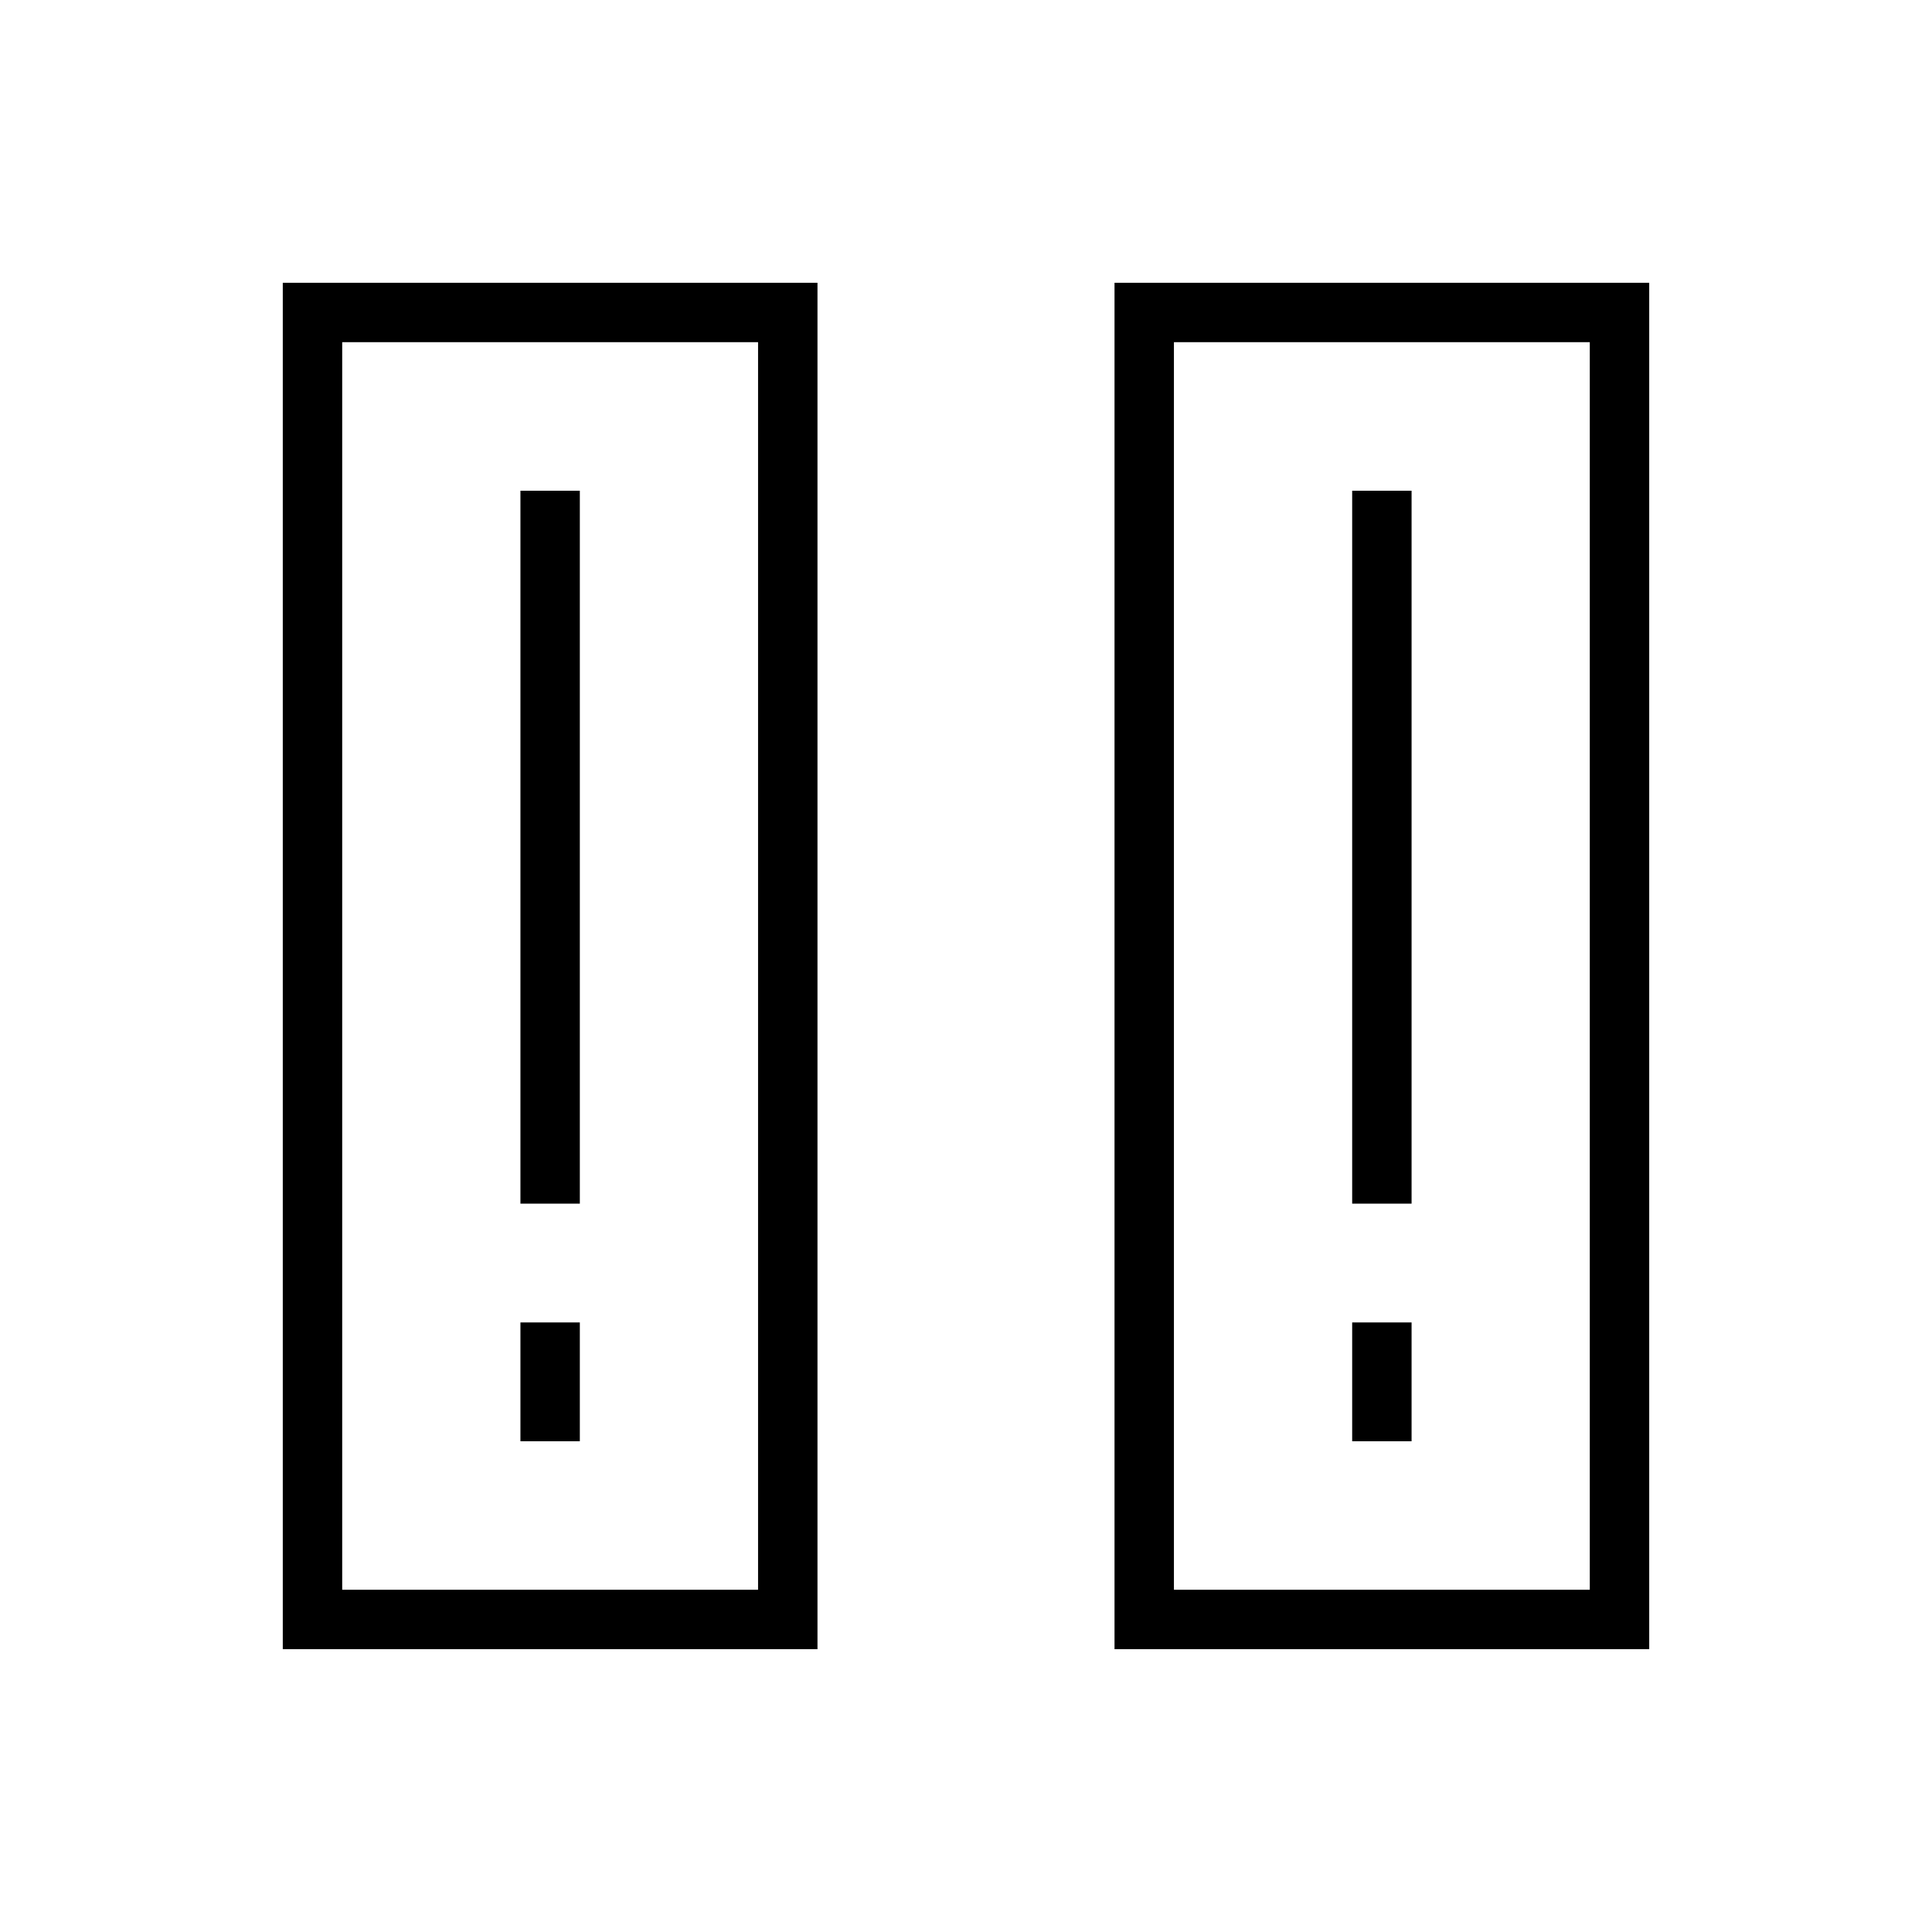
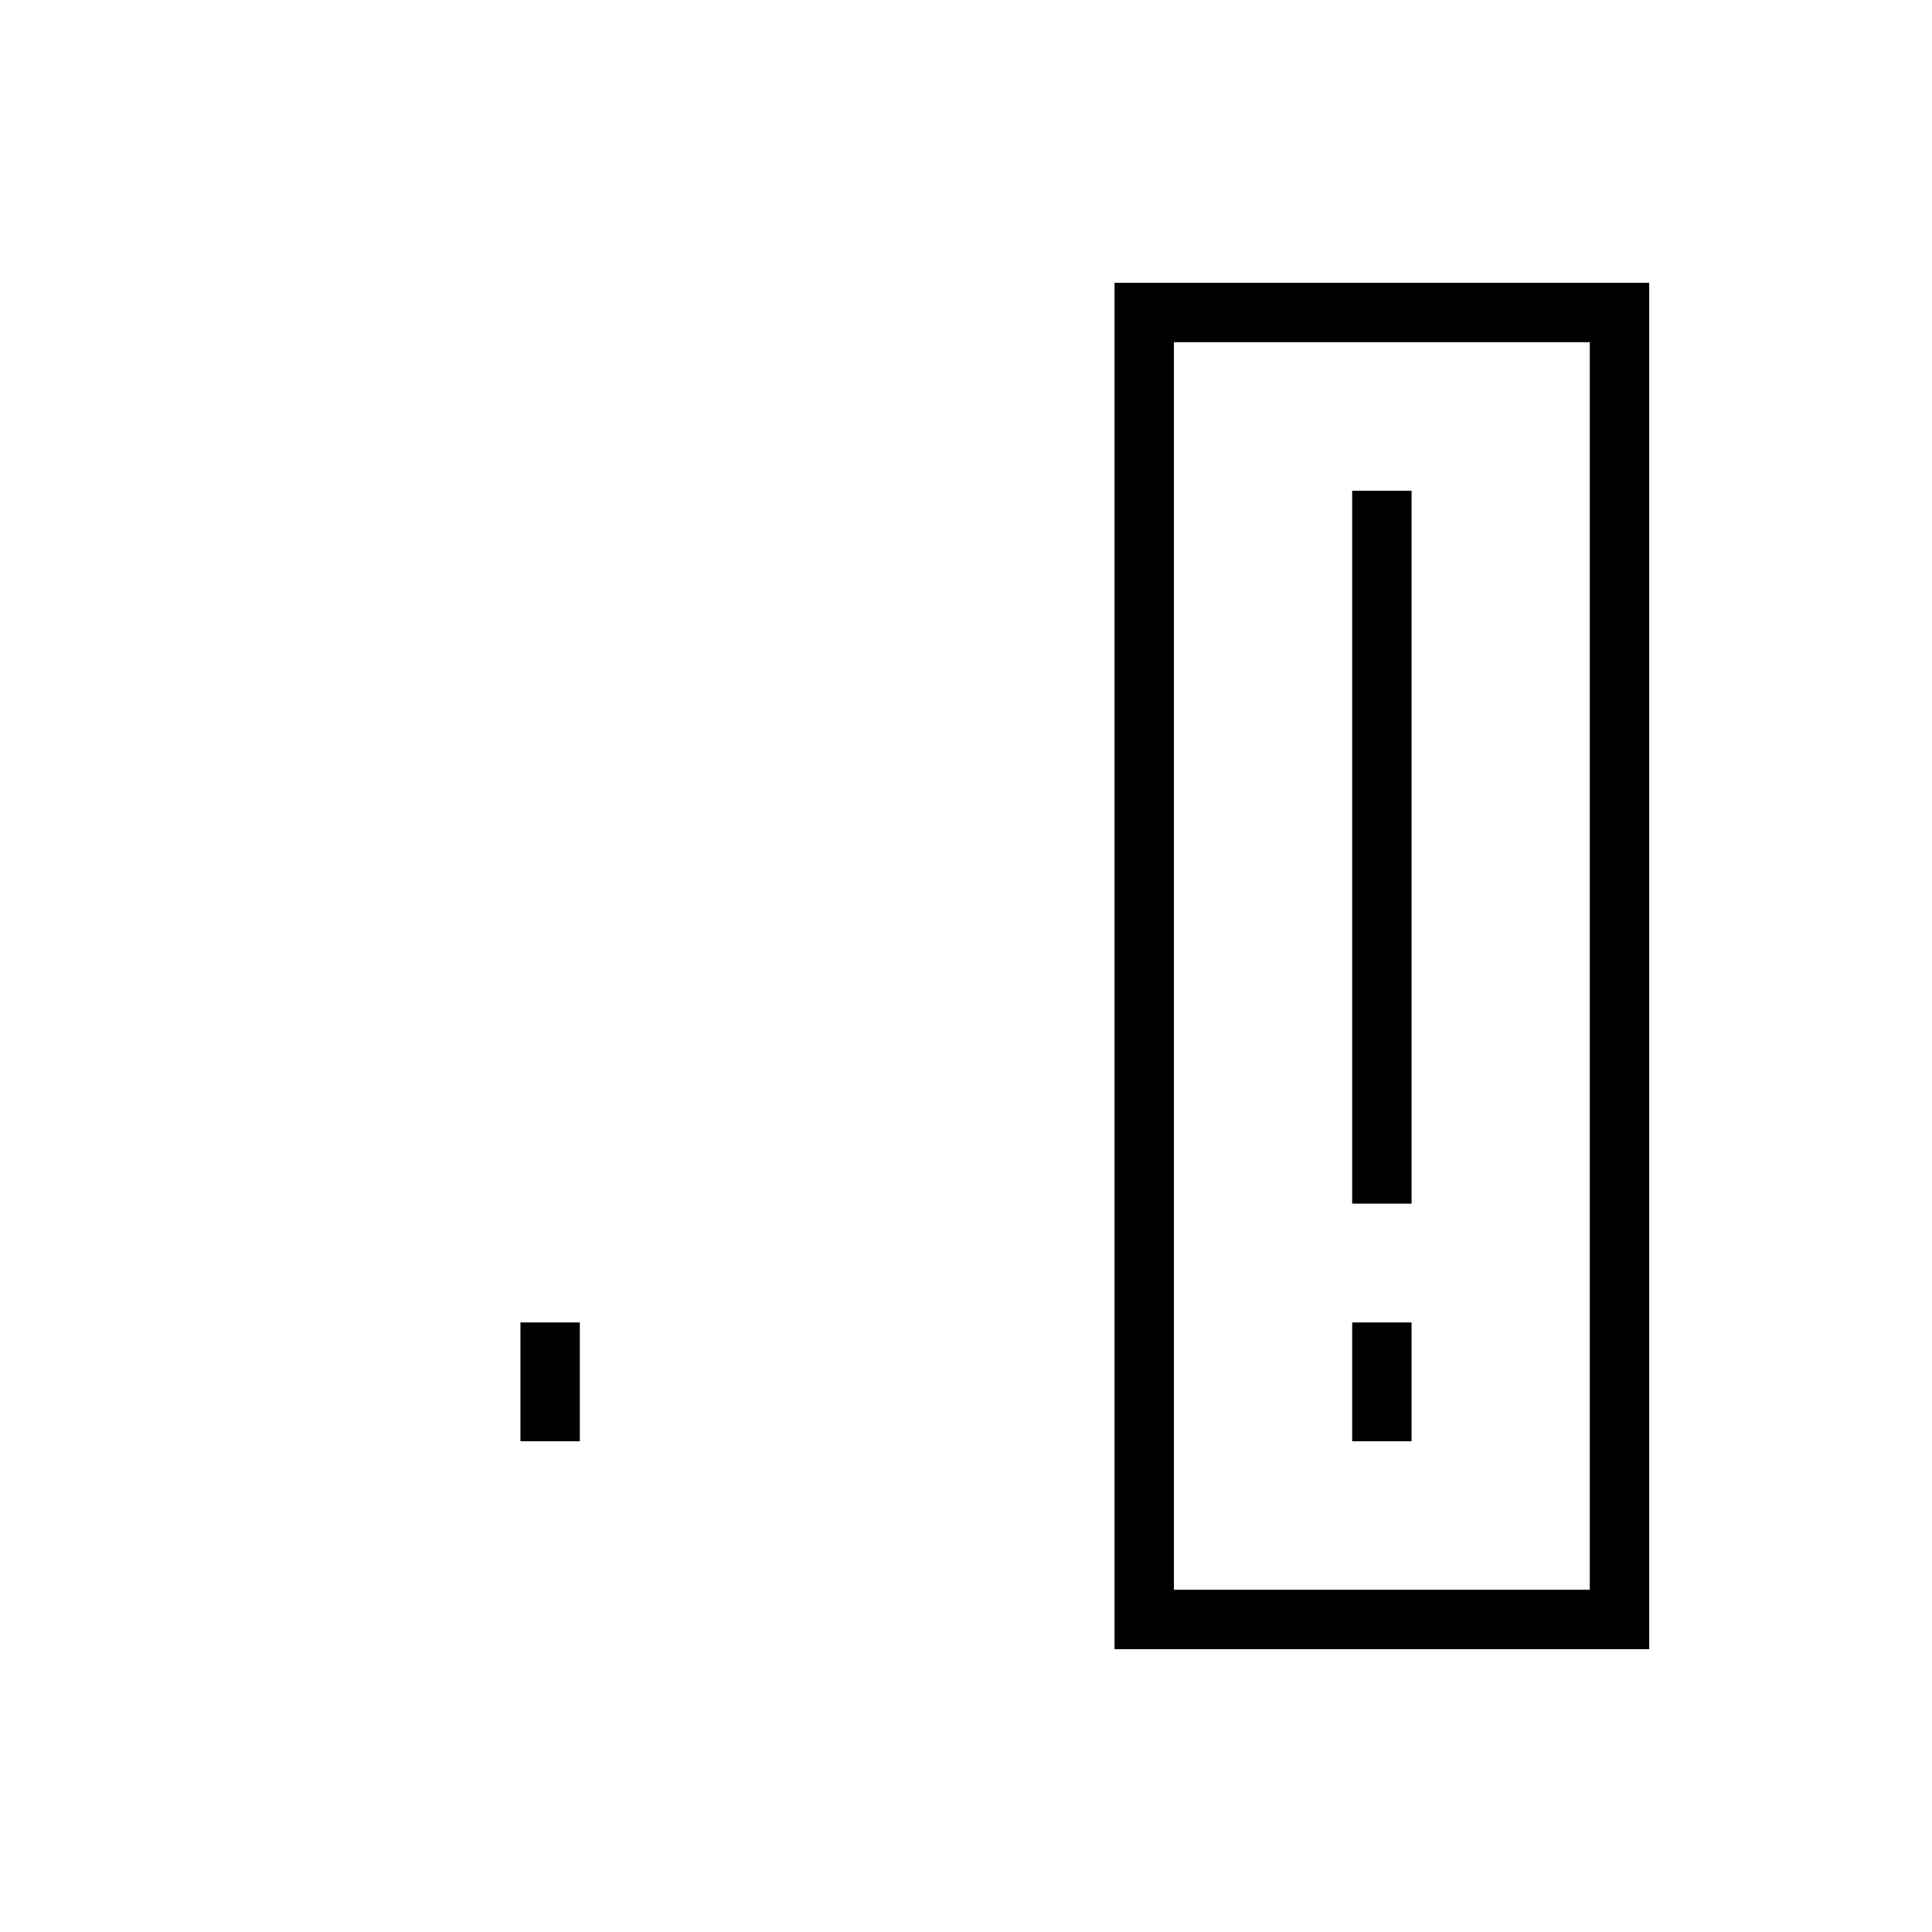
<svg xmlns="http://www.w3.org/2000/svg" fill="#000000" width="800px" height="800px" version="1.1" viewBox="144 144 512 512">
  <g>
-     <path d="m218.94 581.05h141.7v-362.11h-141.7zm15.746-346.37h110.21v330.62h-110.21z" />
-     <path d="m281.92 274.05h15.742v188.93h-15.742z" />
    <path d="m281.92 494.46h15.742v31.488h-15.742z" />
    <path d="m439.36 581.05h141.7v-362.11h-141.7zm15.742-346.37h110.21v330.62h-110.21z" />
    <path d="m502.34 274.05h15.742v188.93h-15.742z" />
    <path d="m502.34 494.46h15.742v31.488h-15.742z" />
  </g>
</svg>